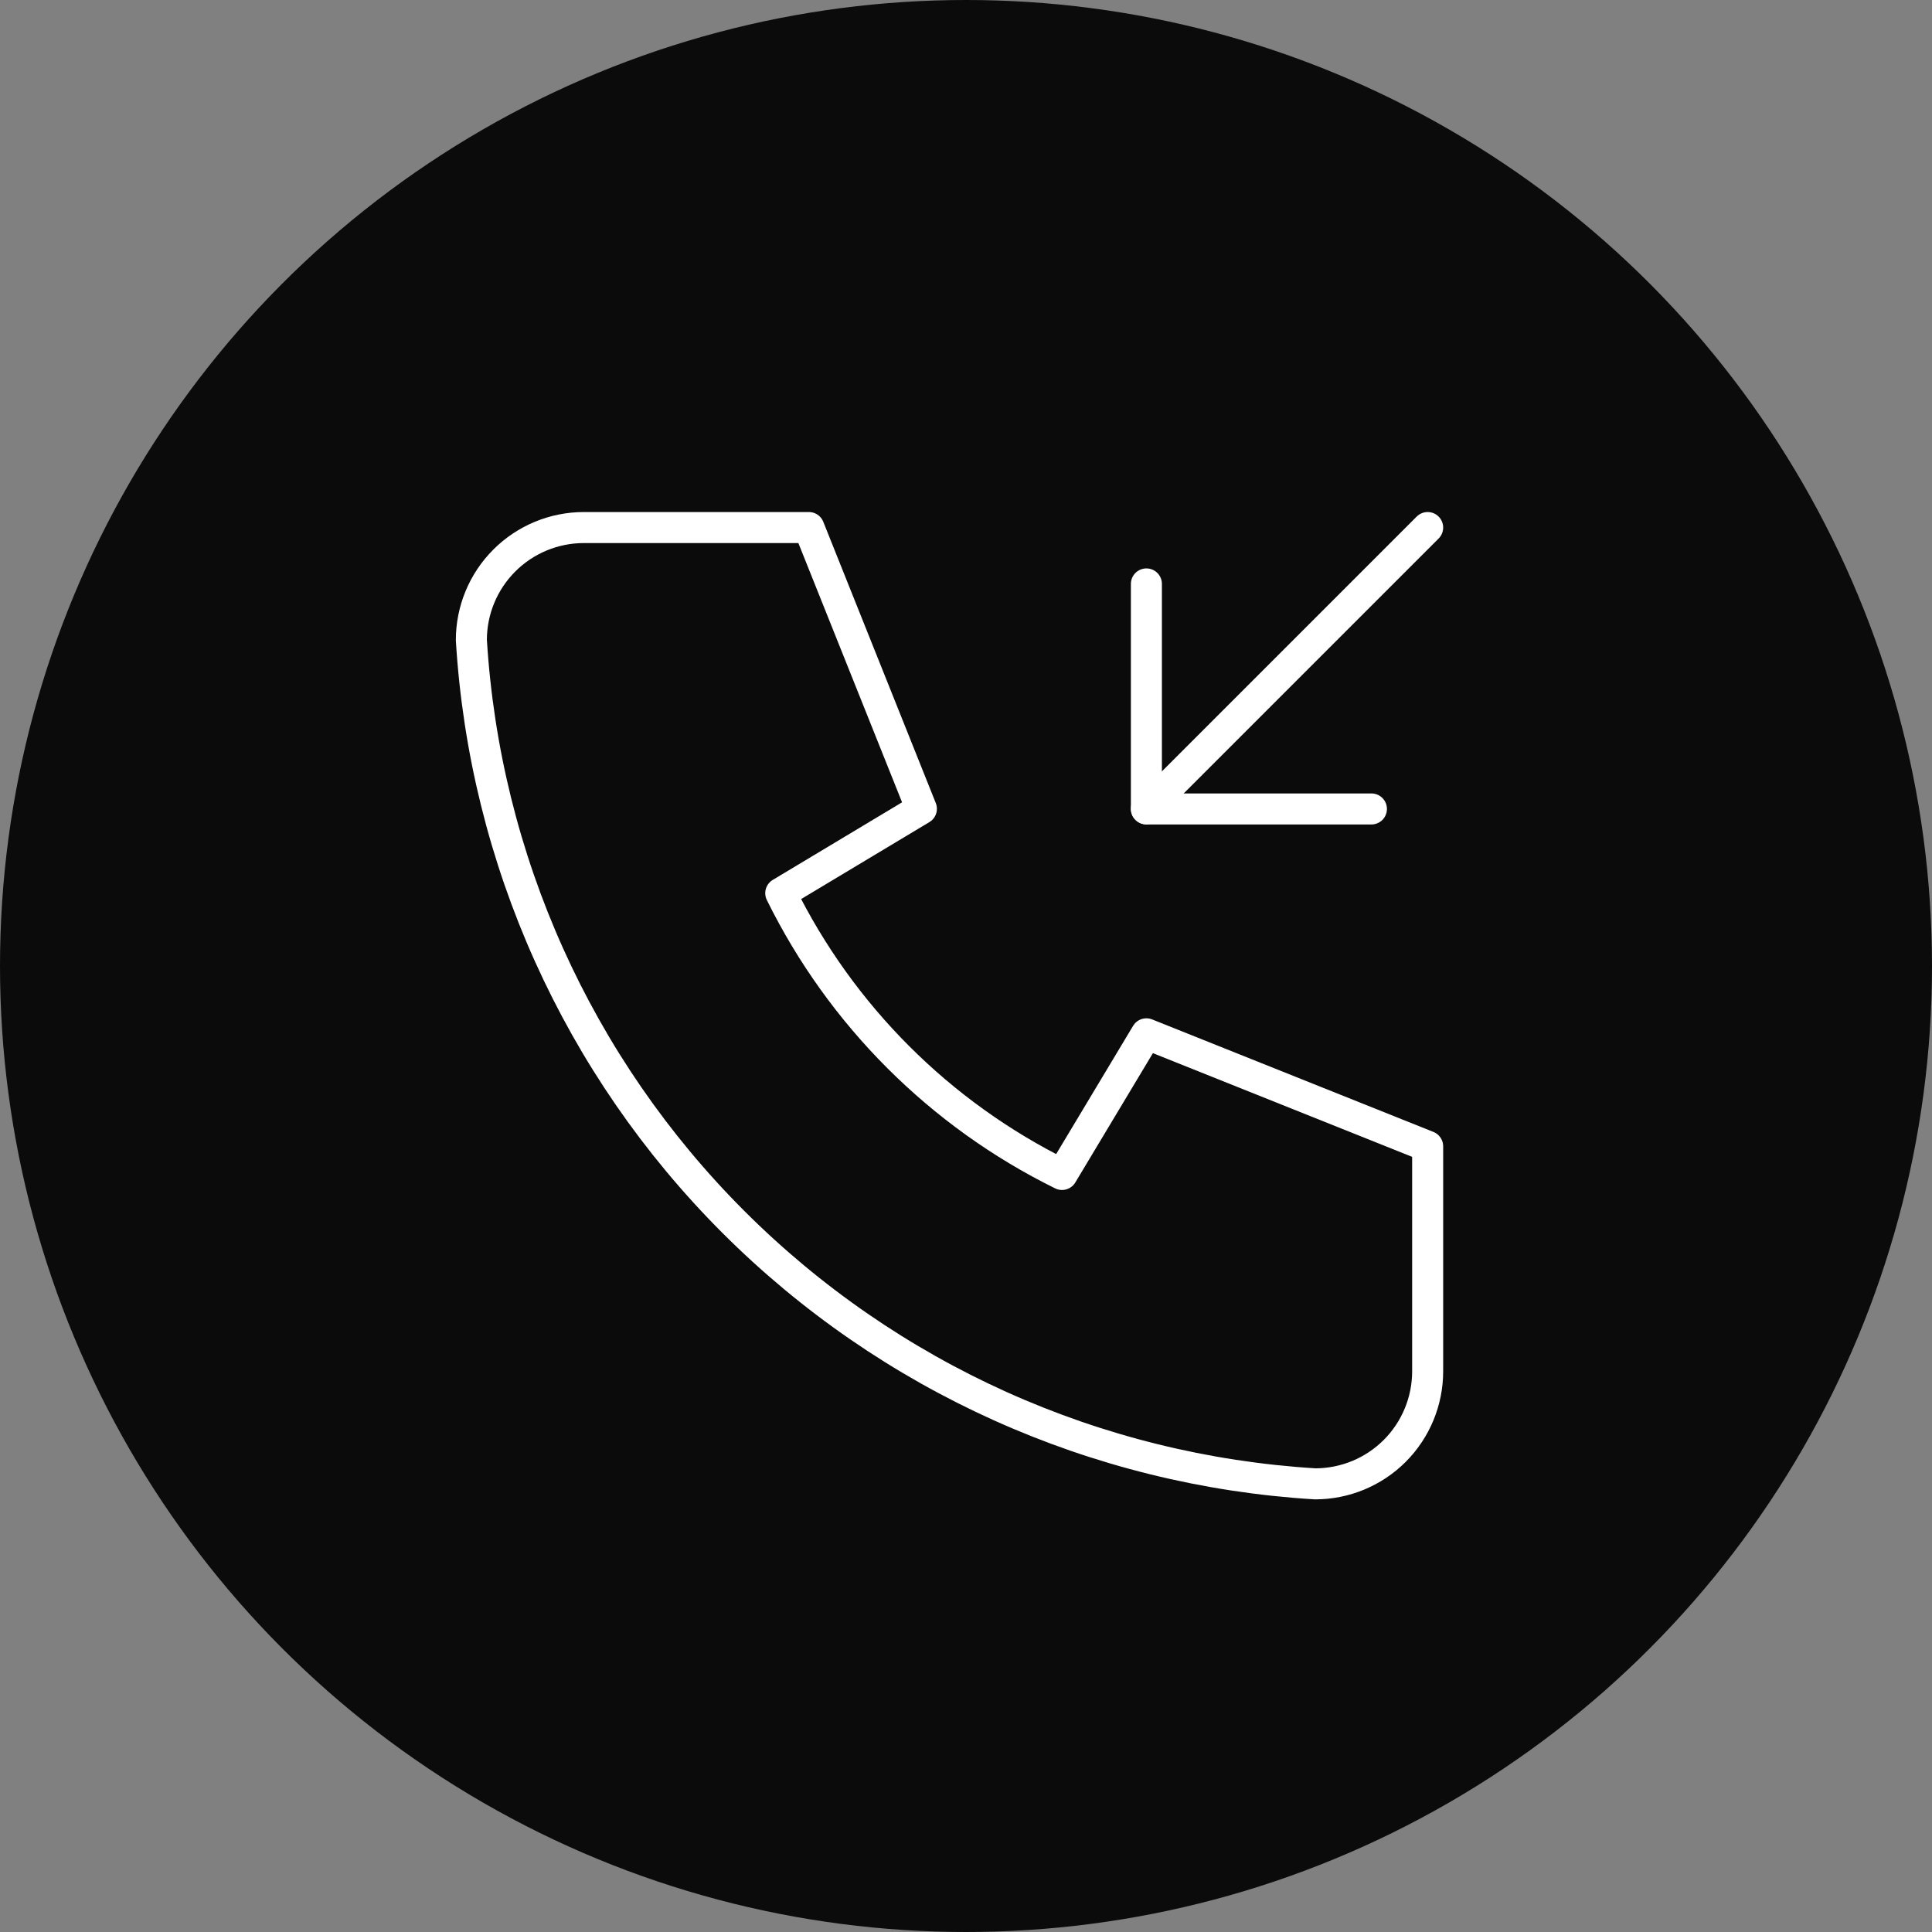
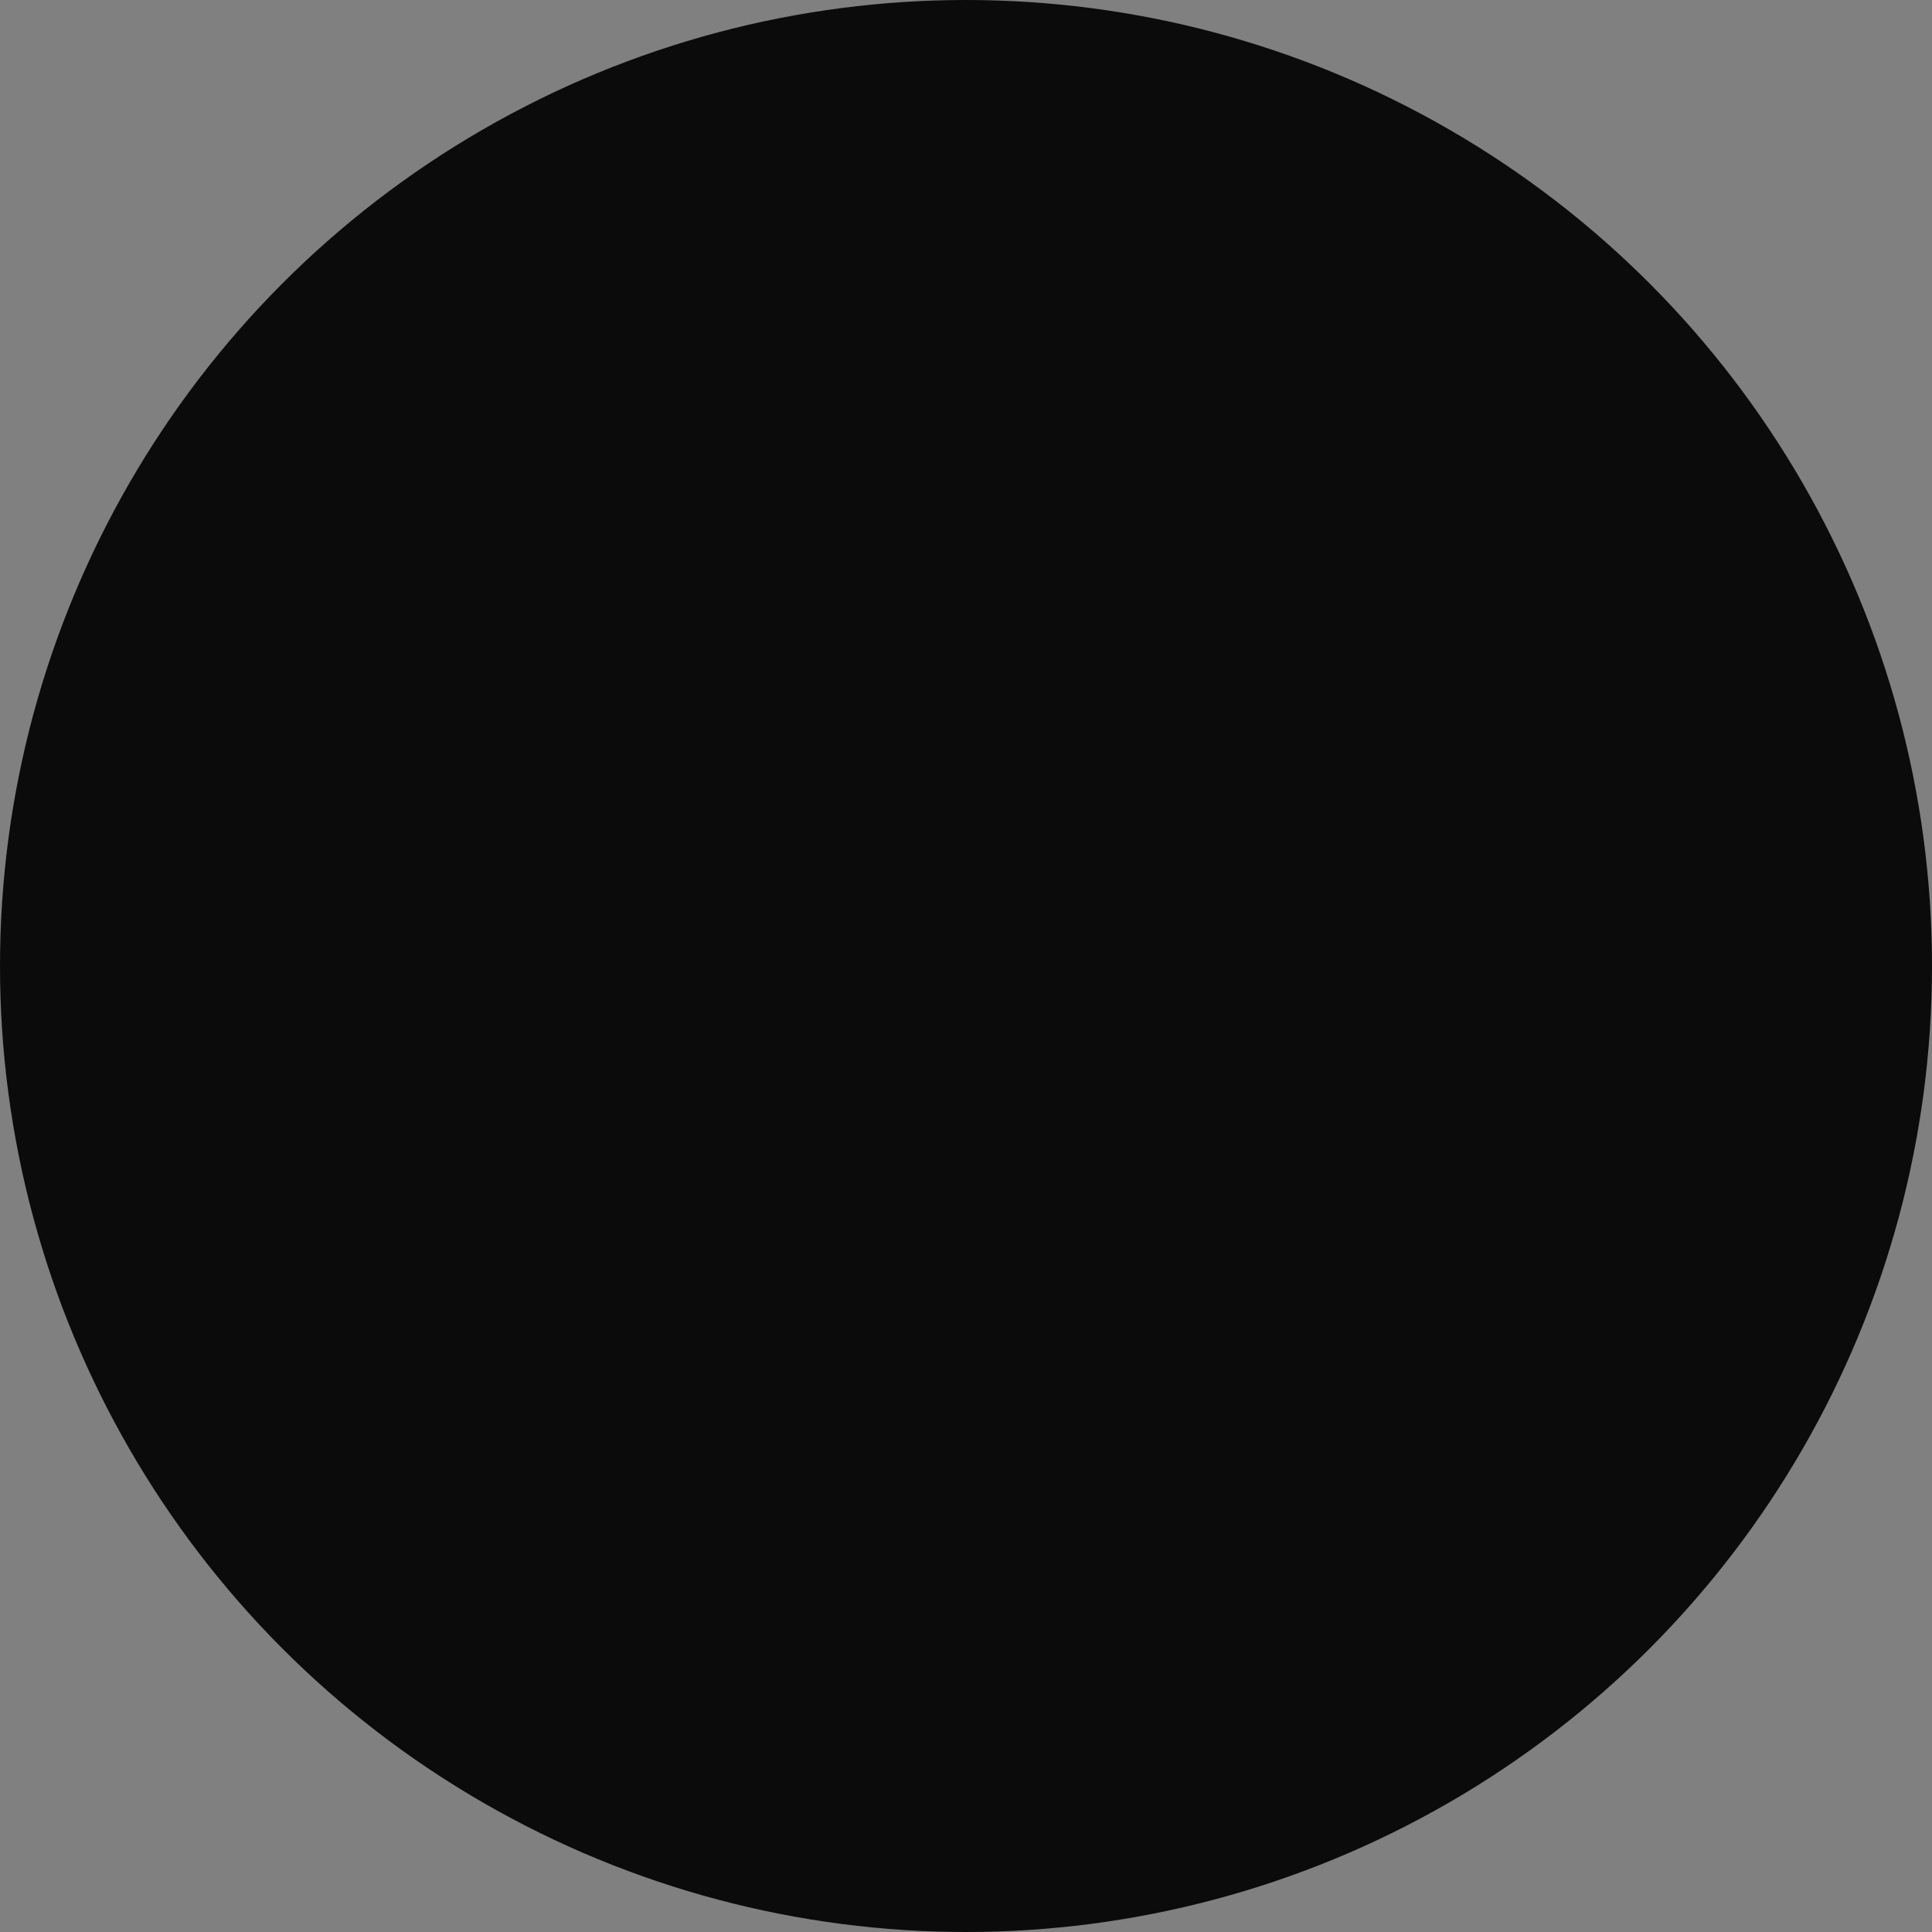
<svg xmlns="http://www.w3.org/2000/svg" width="83" height="83" viewBox="0 0 83 83" fill="none">
  <rect x="0" y="0" width="83" height="83" fill="#808080" stroke="none" />
  <g clip-path="url(#clip0_278_767)">
    <circle cx="41.5" cy="41.5" r="41.5" fill="#0B0B0B" />
-     <path d="M25.083 22.664H34.75L39.583 34.747L33.542 38.372C36.13 43.62 40.377 47.868 45.625 50.456L49.25 44.414L61.333 49.247V58.914C61.333 60.196 60.824 61.425 59.918 62.332C59.011 63.238 57.782 63.747 56.5 63.747C47.073 63.175 38.182 59.171 31.504 52.493C24.826 45.815 20.823 36.924 20.25 27.497C20.25 26.215 20.759 24.986 21.666 24.08C22.572 23.173 23.802 22.664 25.083 22.664Z" stroke="white" stroke-width="1.333" stroke-linecap="round" stroke-linejoin="round" />
-     <path d="M49.25 34.747L61.333 22.664" stroke="white" stroke-width="1.333" stroke-linecap="round" stroke-linejoin="round" />
-     <path d="M49.25 25.086V34.753H58.917" stroke="white" stroke-width="1.333" stroke-linecap="round" stroke-linejoin="round" />
  </g>
  <defs>
    <clipPath id="clip0_278_767">
      <rect width="83" height="83" fill="white" />
    </clipPath>
  </defs>
</svg>